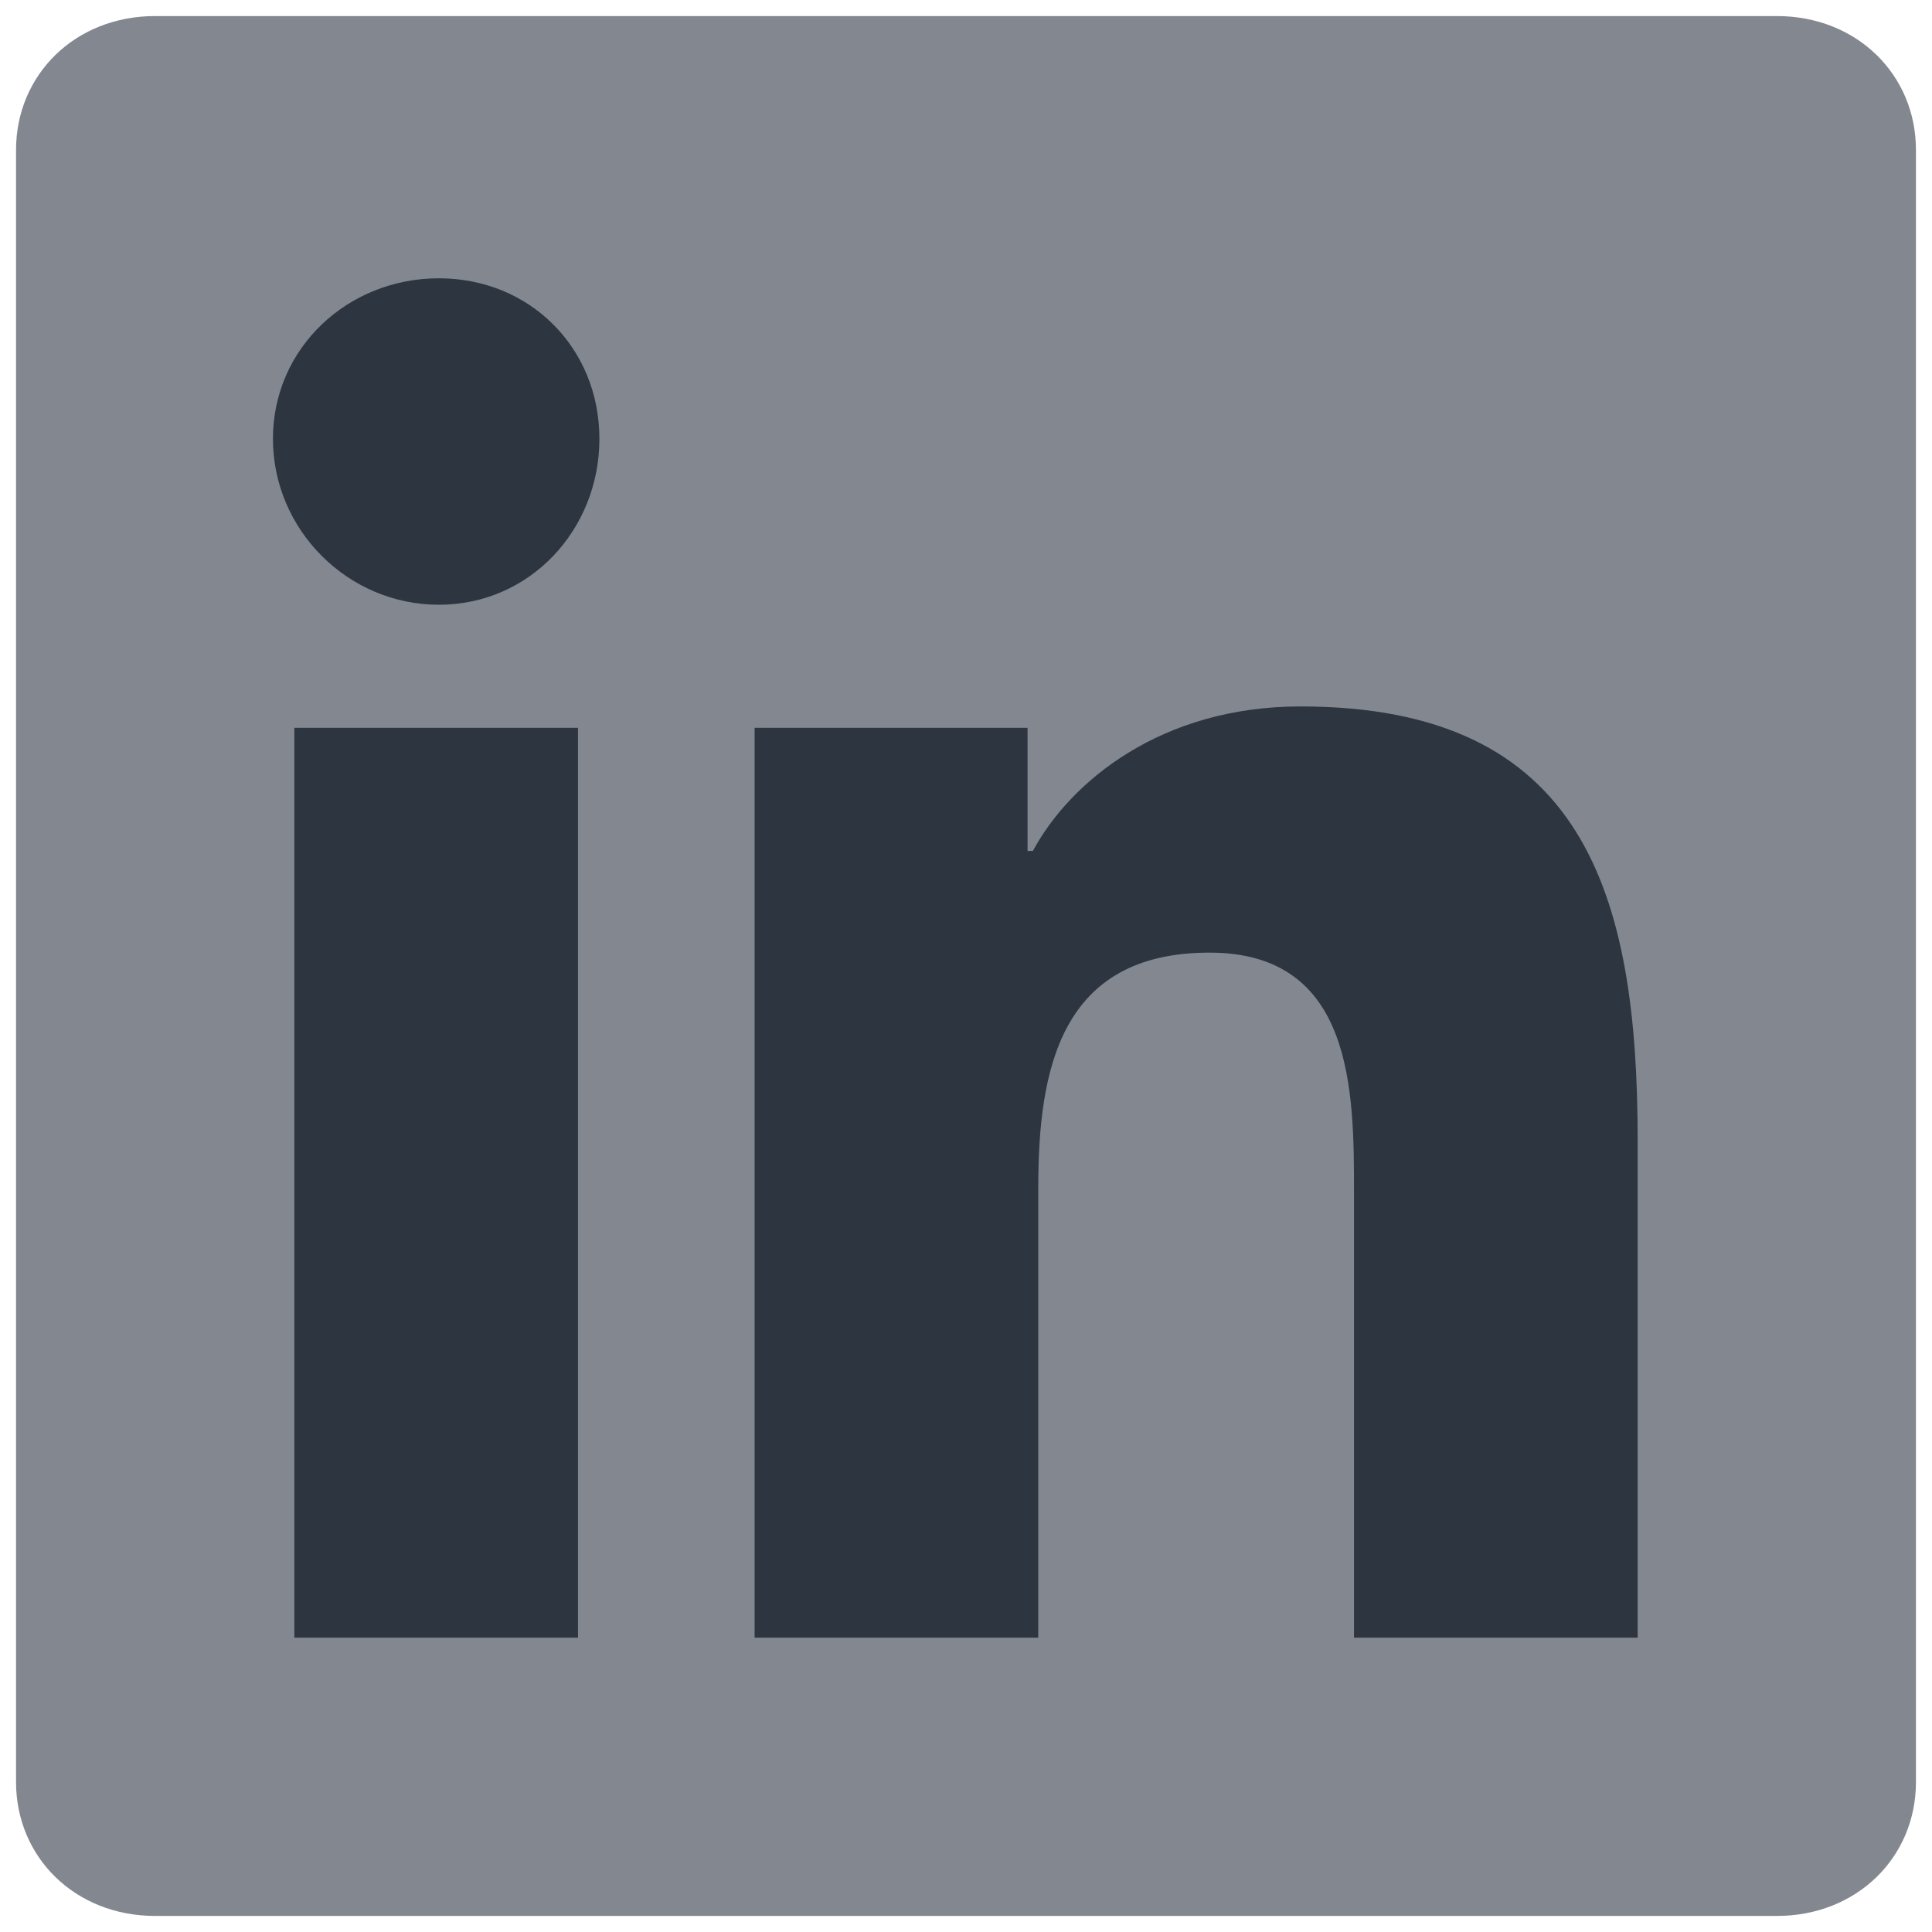
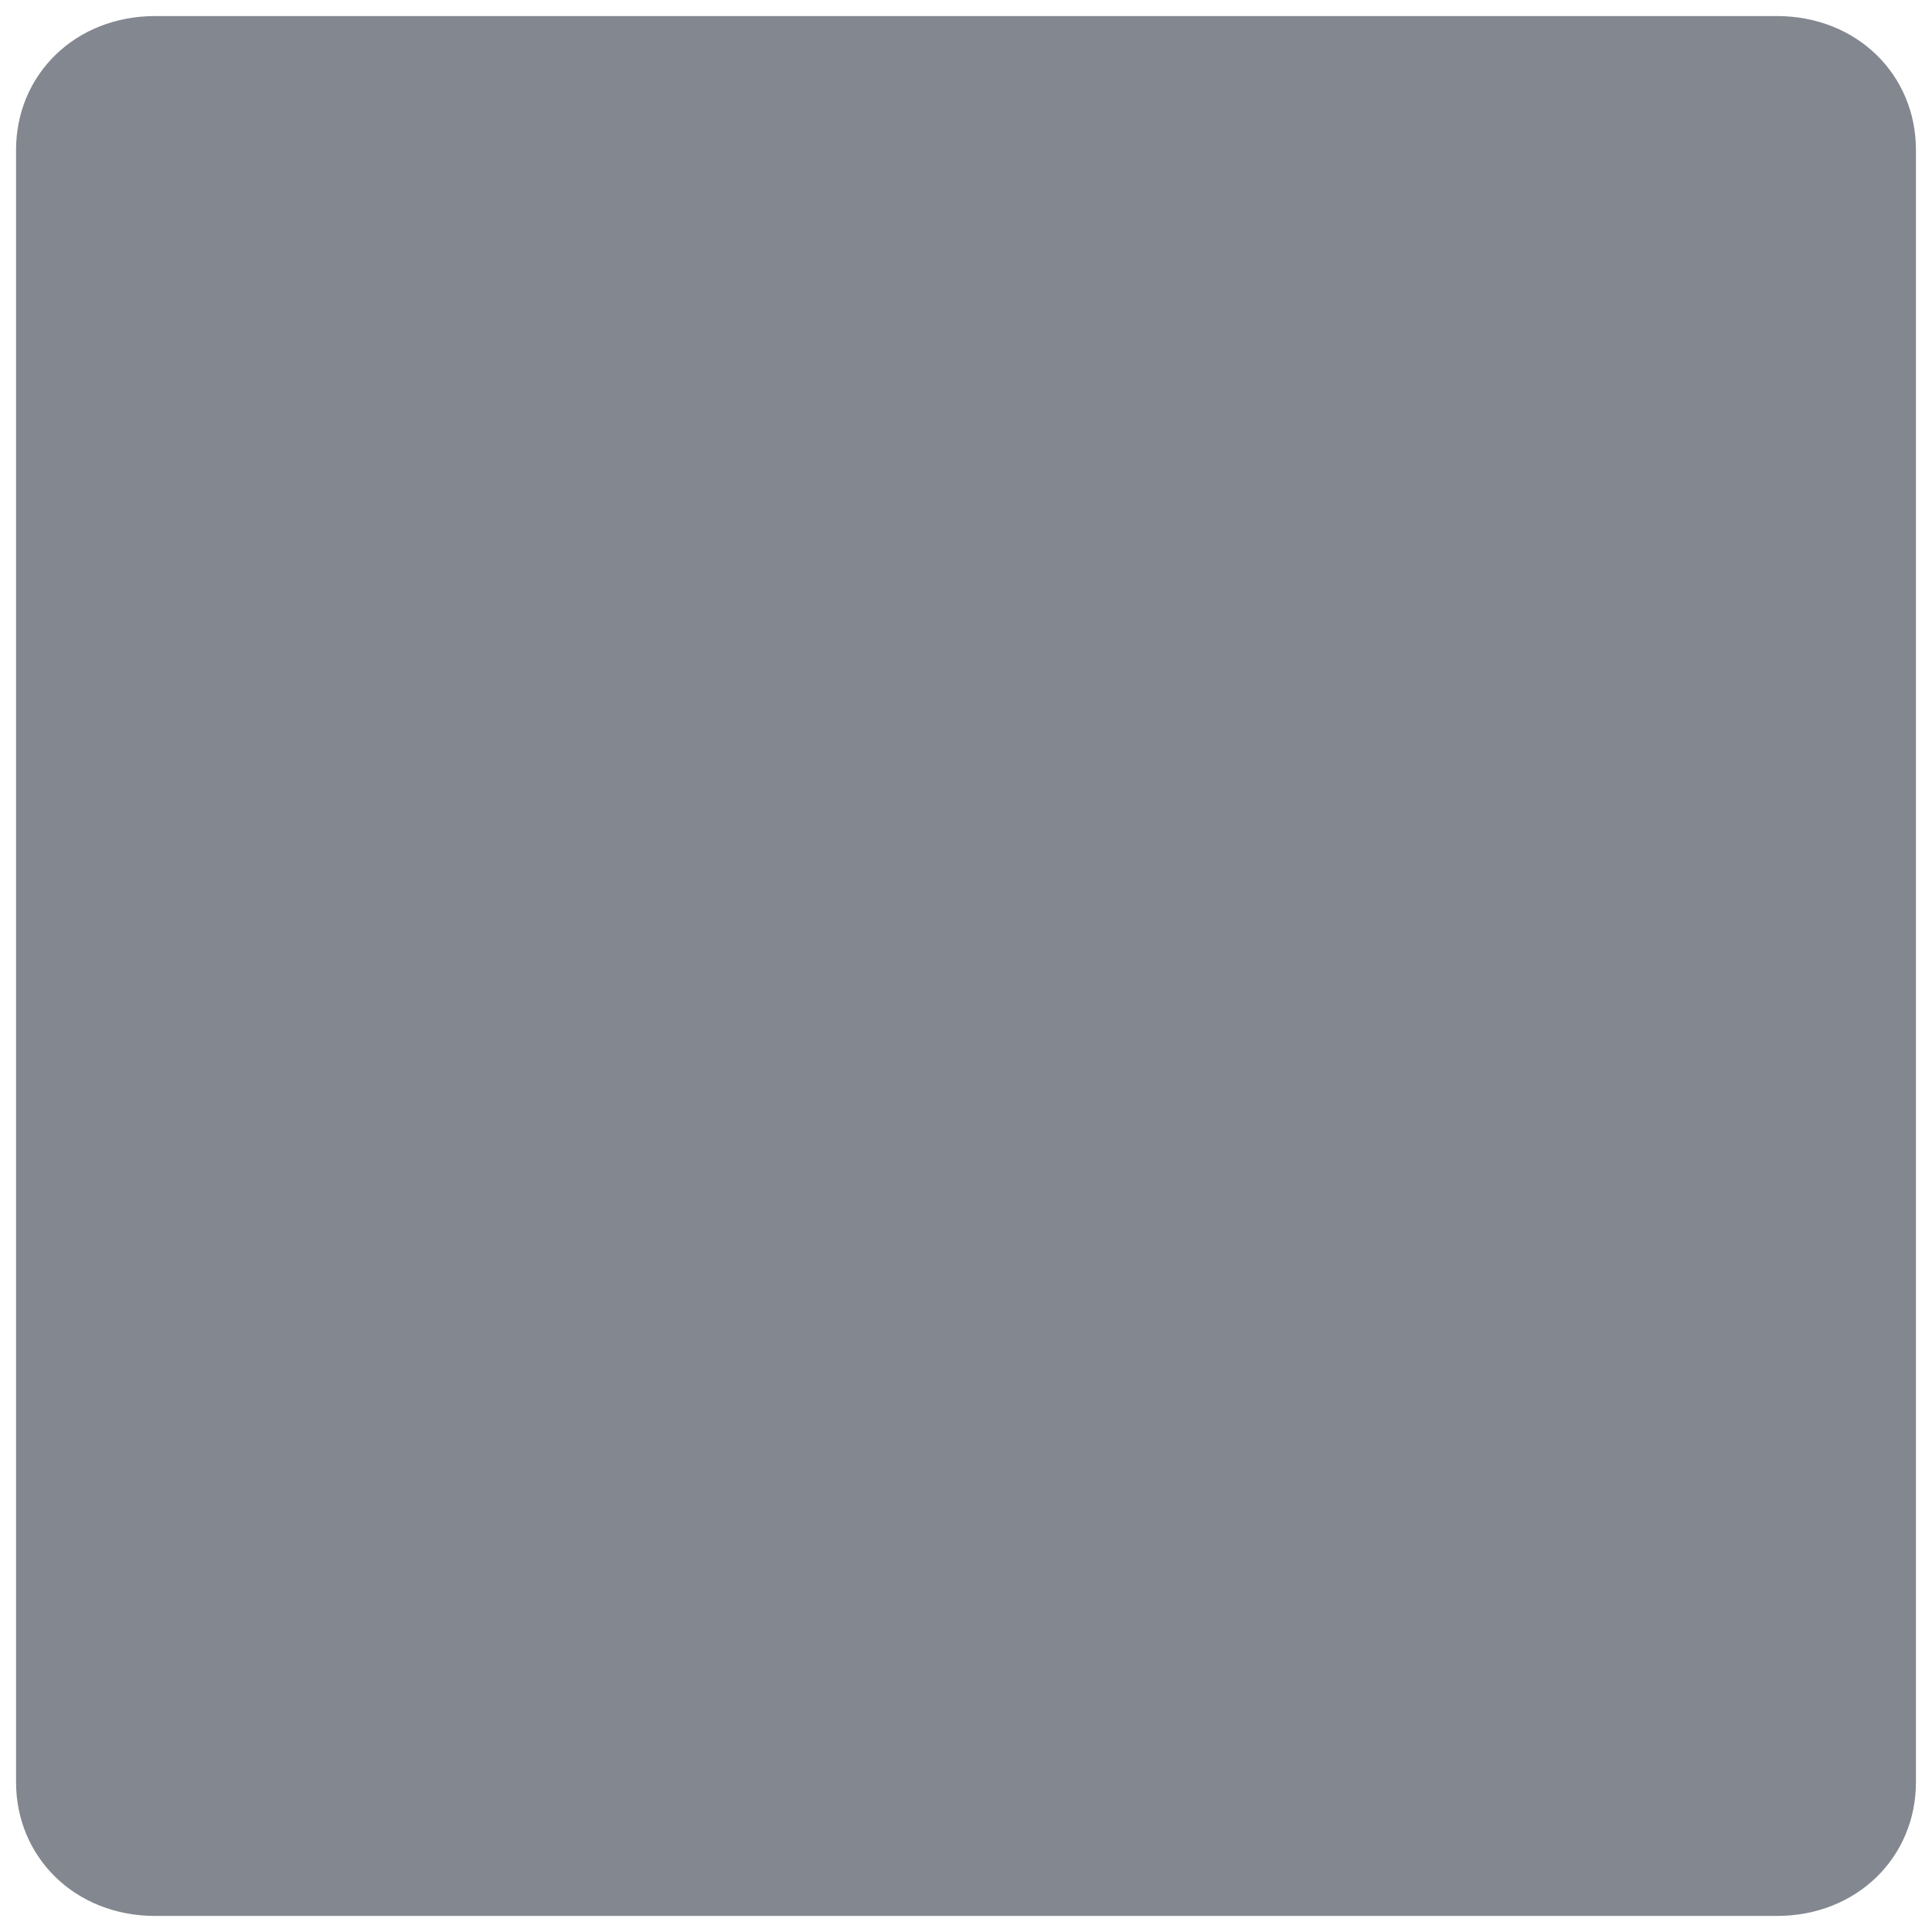
<svg xmlns="http://www.w3.org/2000/svg" xml:space="preserve" width="0.361in" height="0.361in" version="1.1" style="shape-rendering:geometricPrecision; text-rendering:geometricPrecision; image-rendering:optimizeQuality; fill-rule:evenodd; clip-rule:evenodd" viewBox="0 0 361 361">
  <defs>
    <style type="text/css">
   
    .fil1 {fill:#2D3540}
    .fil0 {fill:#83878F}
   
  </style>
  </defs>
  <g id="Layer_x0020_1">
    <g id="_602022136">
      <path class="fil0" d="M332 3l-303 0c-15,0 -26,11 -26,25l0 305c0,14 11,25 26,25l303 0c15,0 26,-11 26,-25l0 -305c0,-14 -11,-25 -26,-25z" />
-       <path class="fil1" d="M55 136l53 0 0 170 -53 0 0 -170zm27 -84l0 0c17,0 30,13 30,30 0,17 -13,31 -30,31 -17,0 -31,-14 -31,-31 0,-17 14,-30 31,-30z" />
-       <path class="fil1" d="M141 136l51 0 0 23 1 0c7,-13 24,-27 50,-27 53,0 63,35 63,81l0 93 -53 0 0 -83c0,-19 0,-45 -27,-45 -28,0 -32,22 -32,44l0 84 -53 0 0 -170z" />
    </g>
  </g>
</svg>